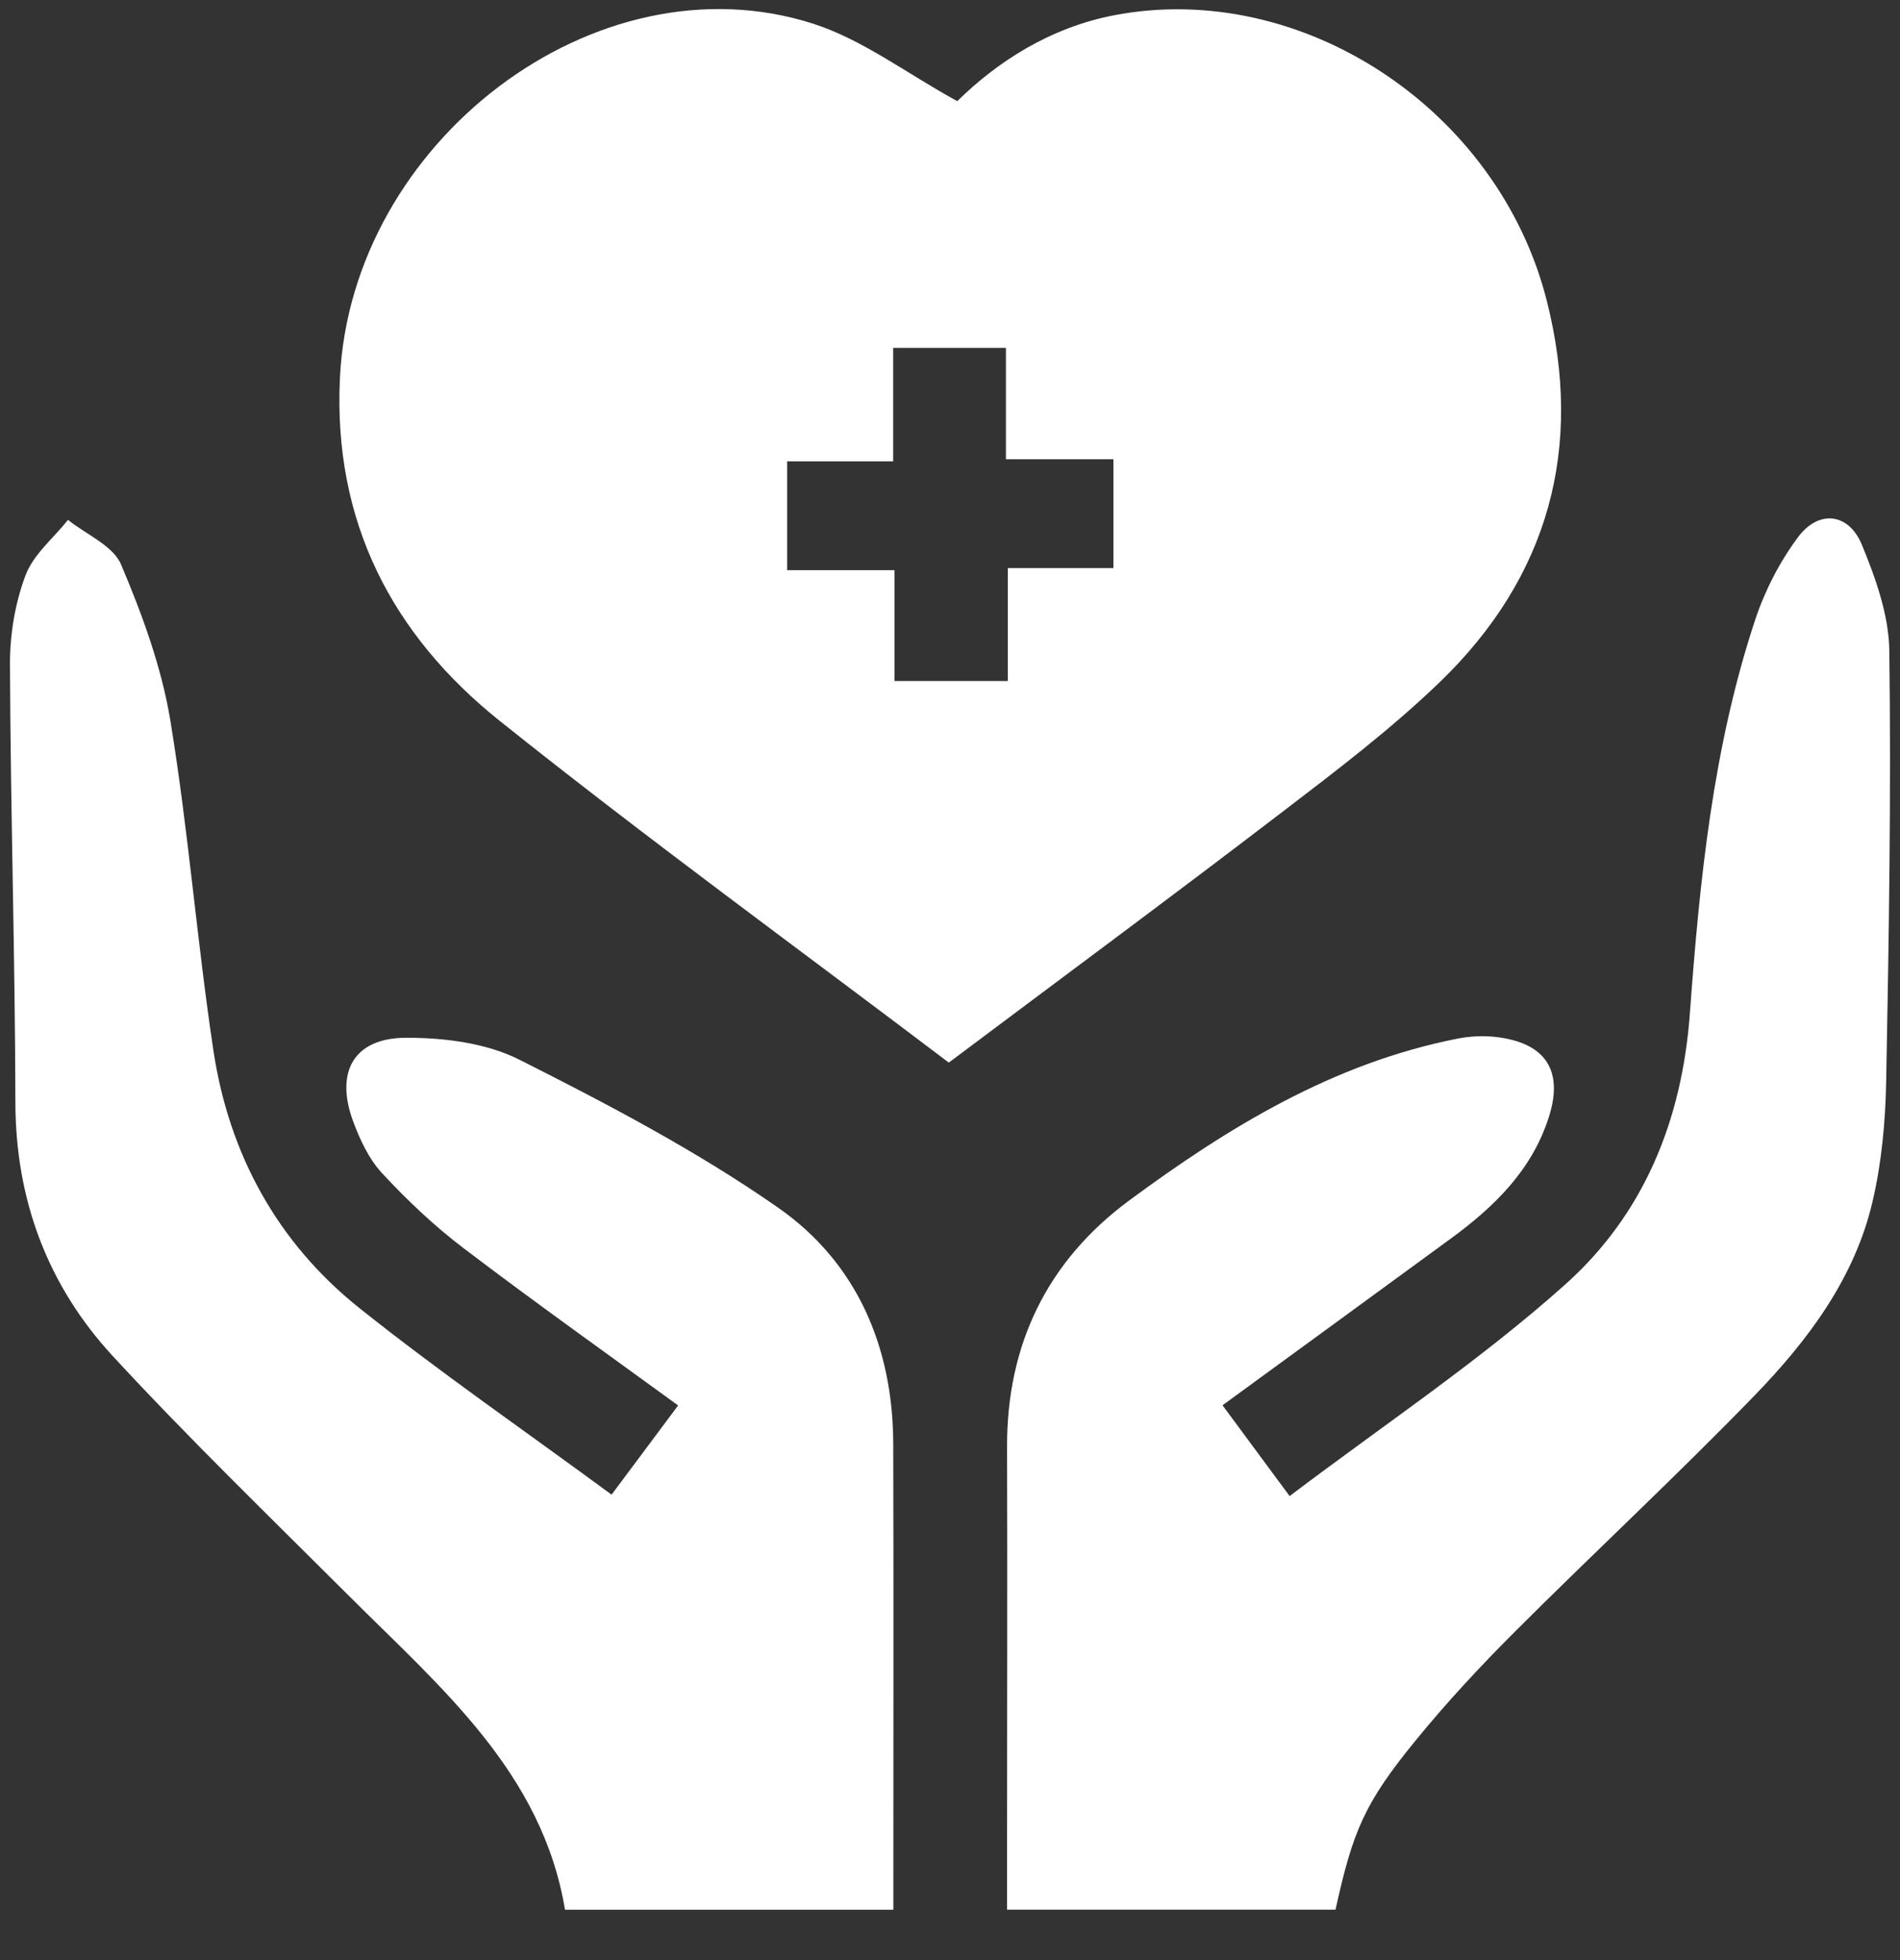
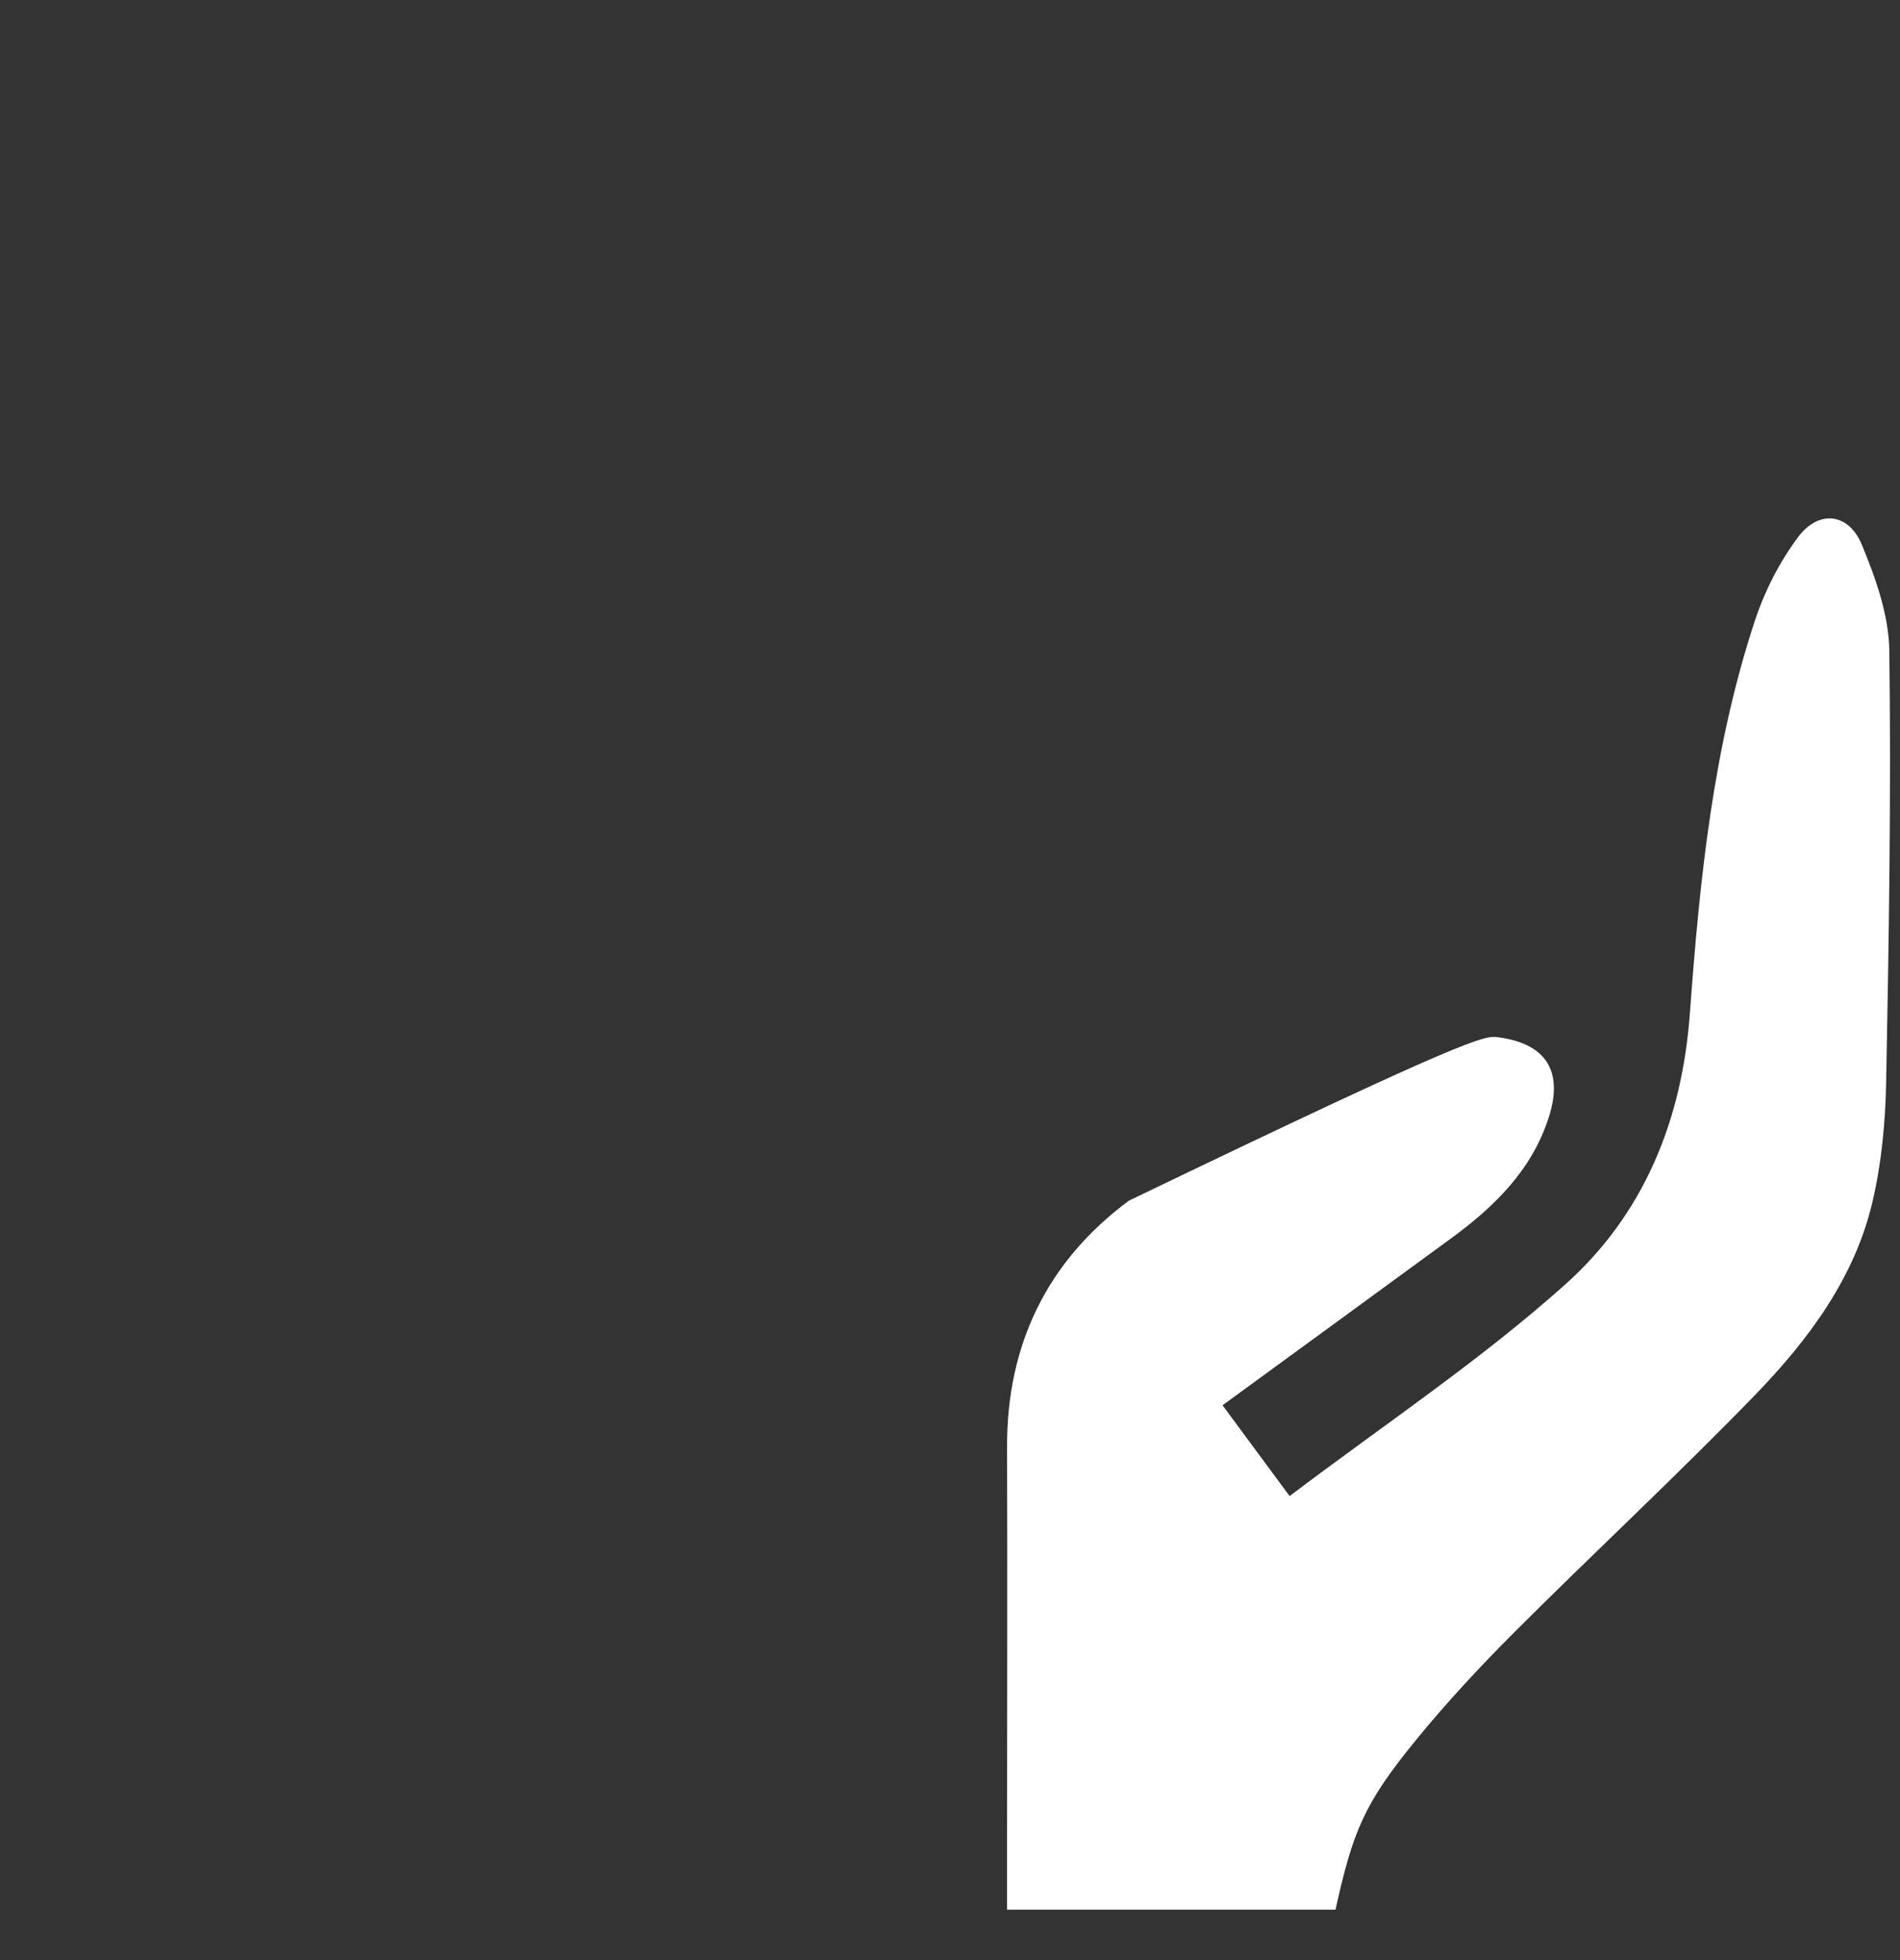
<svg xmlns="http://www.w3.org/2000/svg" width="32" height="33" viewBox="0 0 32 33" fill="none">
  <rect x="0" y="0" width="32" height="33" fill="#333333" stroke="none" />
  <g id="Icon">
-     <path id="Vector" d="M15.981 17.891C13.492 16.005 10.91 14.129 8.419 12.139C6.604 10.689 5.61 8.783 5.725 6.366C5.913 2.381 10.046 -0.768 13.692 0.398C14.528 0.666 15.268 1.235 16.122 1.703C16.794 1.043 17.684 0.462 18.774 0.255C21.92 -0.342 25.233 1.833 26.051 5.063C26.678 7.54 26.085 9.717 24.243 11.49C23.429 12.273 22.522 12.963 21.623 13.65C19.749 15.084 17.852 16.486 15.981 17.889V17.891ZM15.043 5.858V7.767H13.257V9.599H15.066V11.465H16.974V9.564H18.752V7.732H16.942V5.857H15.043V5.858Z" fill="white" />
-     <path id="Vector_2" d="M22.492 32.151H16.961C16.961 31.751 16.961 31.377 16.961 31.004C16.961 28.79 16.968 26.576 16.961 24.363C16.955 22.634 17.64 21.231 19.014 20.214C20.69 18.976 22.46 17.896 24.55 17.486C24.769 17.443 25.004 17.433 25.224 17.462C26.041 17.567 26.337 18.036 26.082 18.819C25.795 19.707 25.162 20.321 24.434 20.853C23.17 21.778 21.903 22.701 20.59 23.659C20.961 24.162 21.315 24.641 21.72 25.188C23.291 23.998 24.919 22.915 26.361 21.626C27.676 20.452 28.328 18.877 28.461 17.062C28.625 14.825 28.849 12.581 29.562 10.432C29.725 9.941 29.975 9.456 30.284 9.042C30.631 8.578 31.134 8.634 31.357 9.17C31.591 9.736 31.812 10.357 31.82 10.958C31.852 13.375 31.813 15.795 31.767 18.213C31.754 18.888 31.691 19.576 31.537 20.231C31.236 21.52 30.454 22.561 29.557 23.488C28.241 24.845 26.854 26.132 25.516 27.469C24.928 28.056 24.359 28.668 23.835 29.311C22.979 30.36 22.785 30.826 22.493 32.151H22.492Z" fill="white" />
-     <path id="Vector_3" d="M10.301 25.163C10.684 24.649 11.034 24.181 11.421 23.662C10.204 22.776 8.991 21.914 7.807 21.014C7.314 20.64 6.858 20.208 6.437 19.754C6.213 19.514 6.061 19.186 5.945 18.872C5.641 18.044 5.962 17.475 6.834 17.472C7.477 17.47 8.188 17.558 8.75 17.842C10.244 18.595 11.741 19.38 13.109 20.335C14.429 21.257 15.04 22.675 15.044 24.308C15.051 26.748 15.046 29.19 15.046 31.63C15.046 31.795 15.046 31.959 15.046 32.152H9.516C9.13 29.84 7.426 28.415 5.882 26.873C4.545 25.538 3.185 24.222 1.903 22.835C0.803 21.644 0.261 20.203 0.259 18.55C0.254 16.095 0.177 13.639 0.168 11.182C0.166 10.682 0.254 10.154 0.429 9.688C0.561 9.336 0.899 9.062 1.145 8.753C1.453 9 1.903 9.185 2.039 9.504C2.396 10.347 2.721 11.232 2.869 12.131C3.172 13.972 3.316 15.838 3.594 17.685C3.856 19.43 4.671 20.92 6.052 22.022C7.41 23.105 8.842 24.091 10.299 25.163H10.301Z" fill="white" />
+     <path id="Vector_2" d="M22.492 32.151H16.961C16.961 31.751 16.961 31.377 16.961 31.004C16.961 28.79 16.968 26.576 16.961 24.363C16.955 22.634 17.64 21.231 19.014 20.214C24.769 17.443 25.004 17.433 25.224 17.462C26.041 17.567 26.337 18.036 26.082 18.819C25.795 19.707 25.162 20.321 24.434 20.853C23.17 21.778 21.903 22.701 20.59 23.659C20.961 24.162 21.315 24.641 21.72 25.188C23.291 23.998 24.919 22.915 26.361 21.626C27.676 20.452 28.328 18.877 28.461 17.062C28.625 14.825 28.849 12.581 29.562 10.432C29.725 9.941 29.975 9.456 30.284 9.042C30.631 8.578 31.134 8.634 31.357 9.17C31.591 9.736 31.812 10.357 31.82 10.958C31.852 13.375 31.813 15.795 31.767 18.213C31.754 18.888 31.691 19.576 31.537 20.231C31.236 21.52 30.454 22.561 29.557 23.488C28.241 24.845 26.854 26.132 25.516 27.469C24.928 28.056 24.359 28.668 23.835 29.311C22.979 30.36 22.785 30.826 22.493 32.151H22.492Z" fill="white" />
  </g>
</svg>